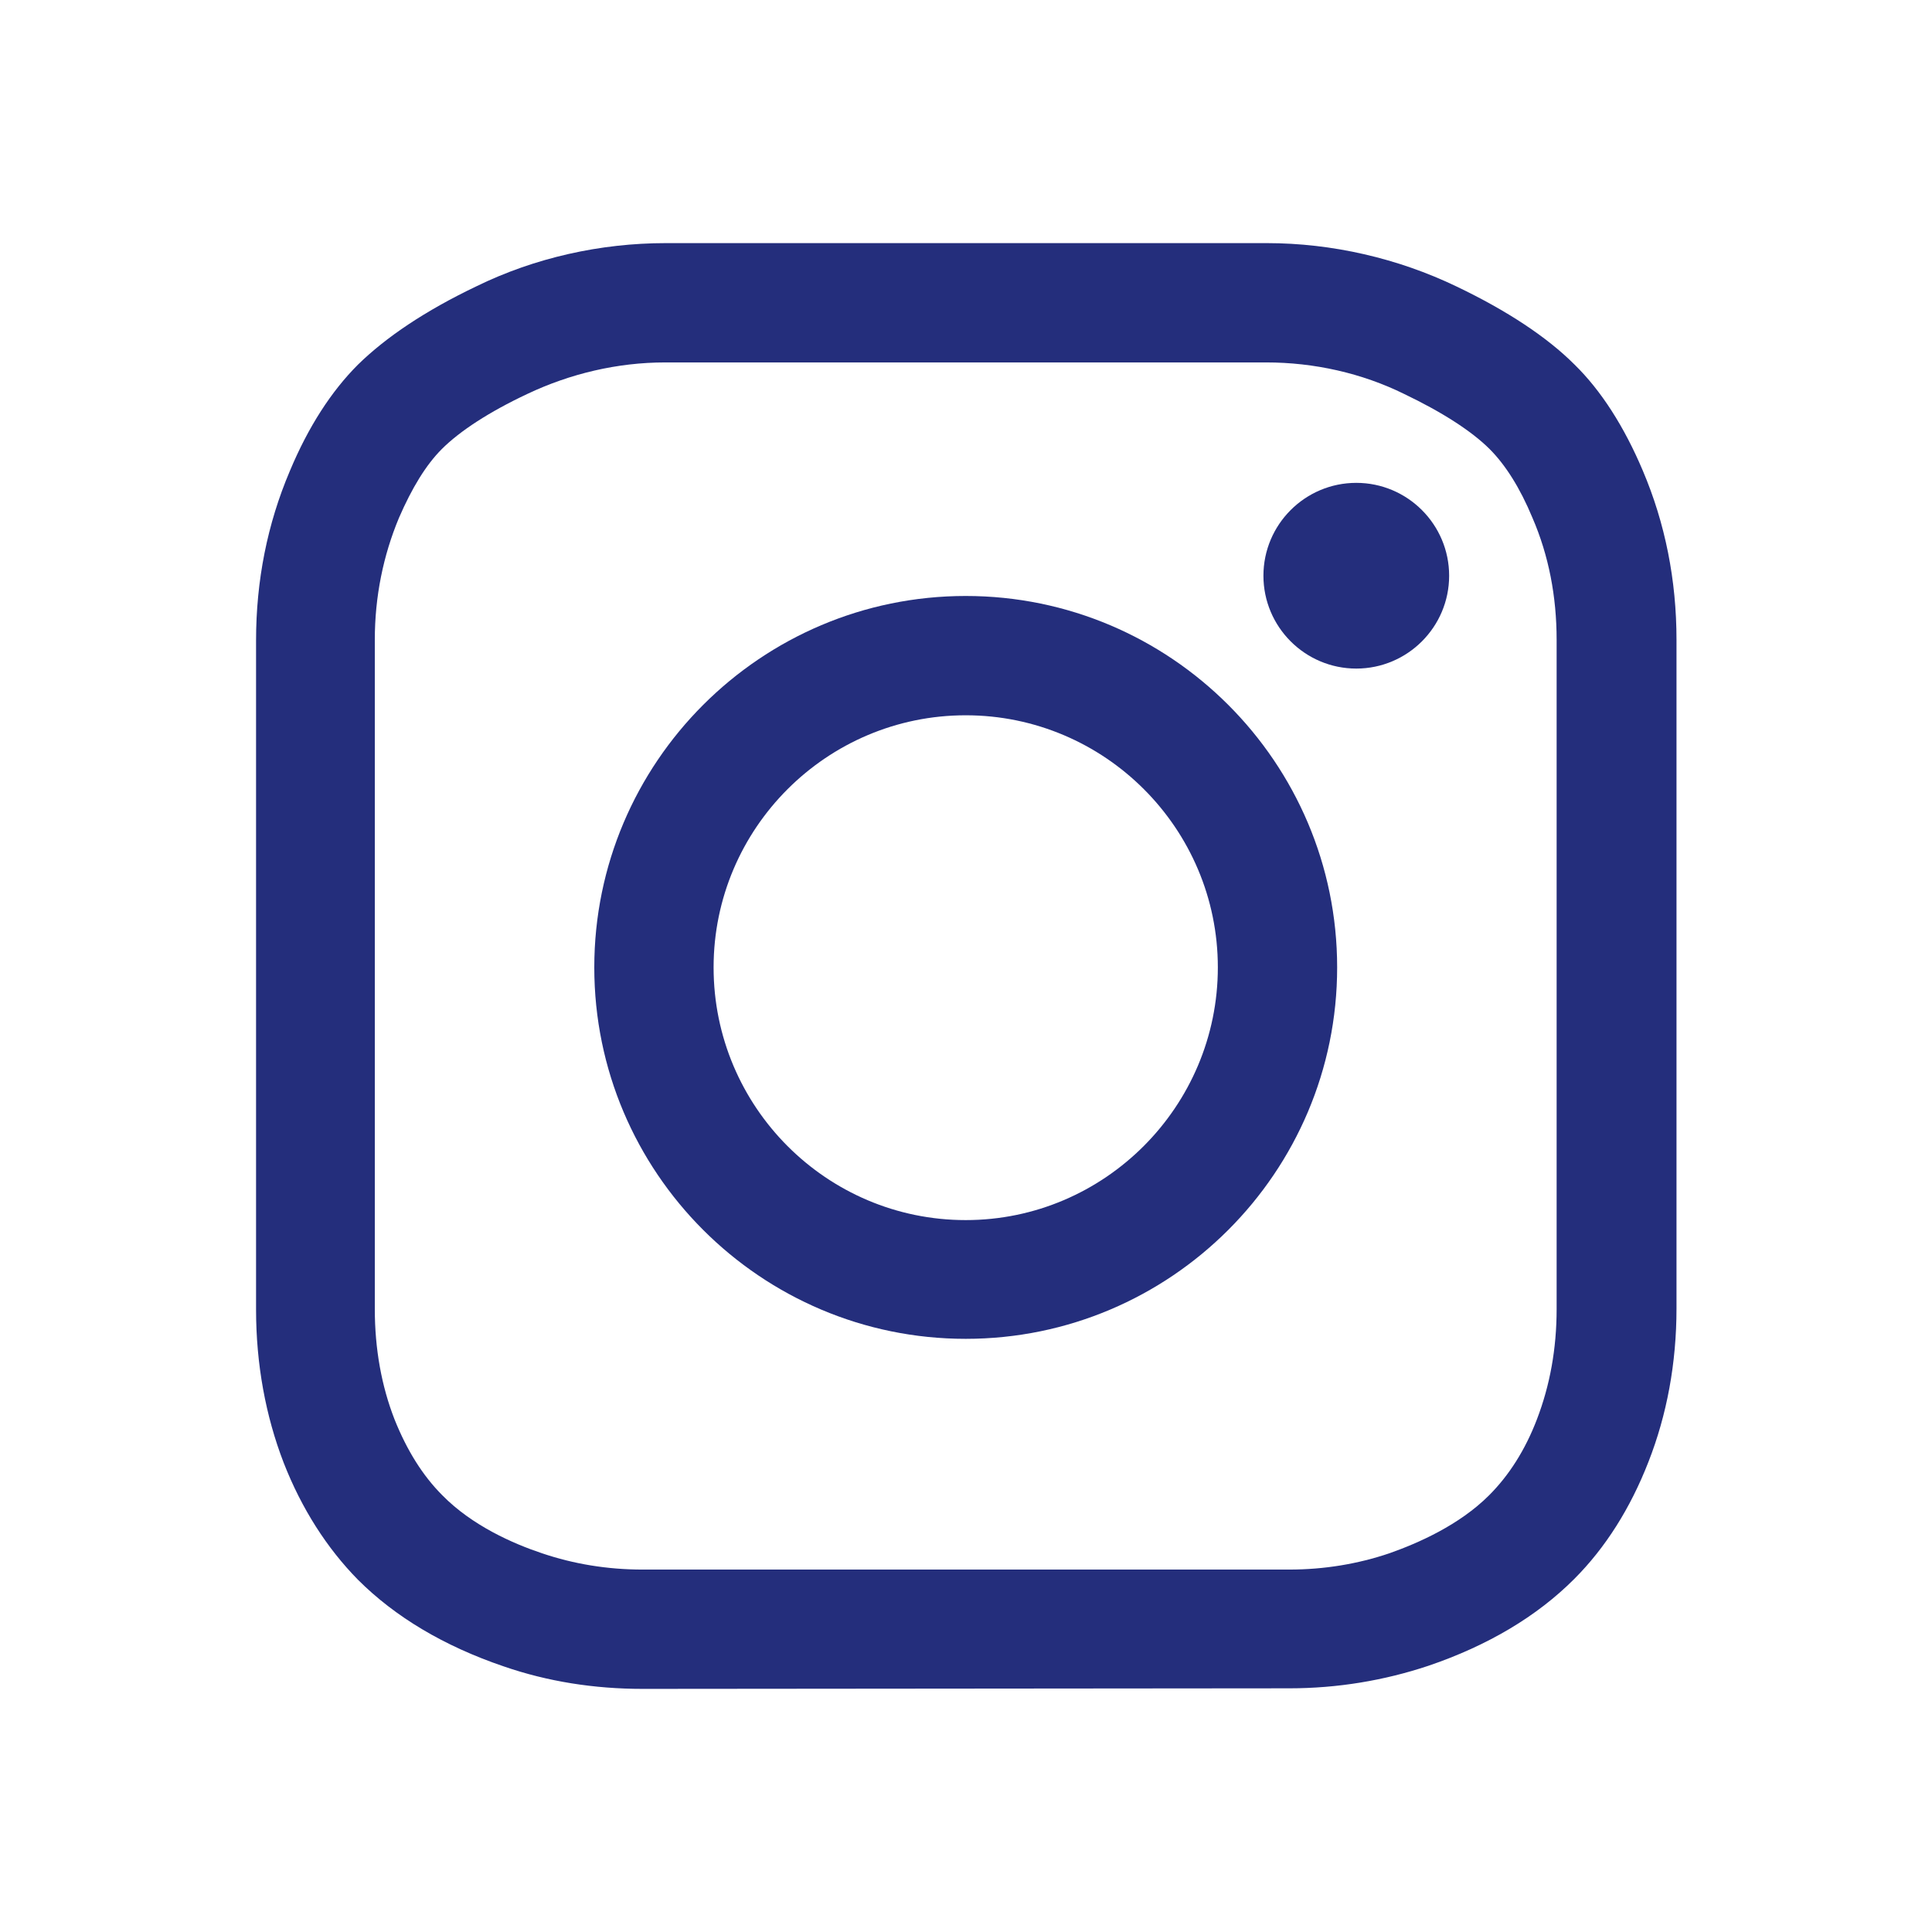
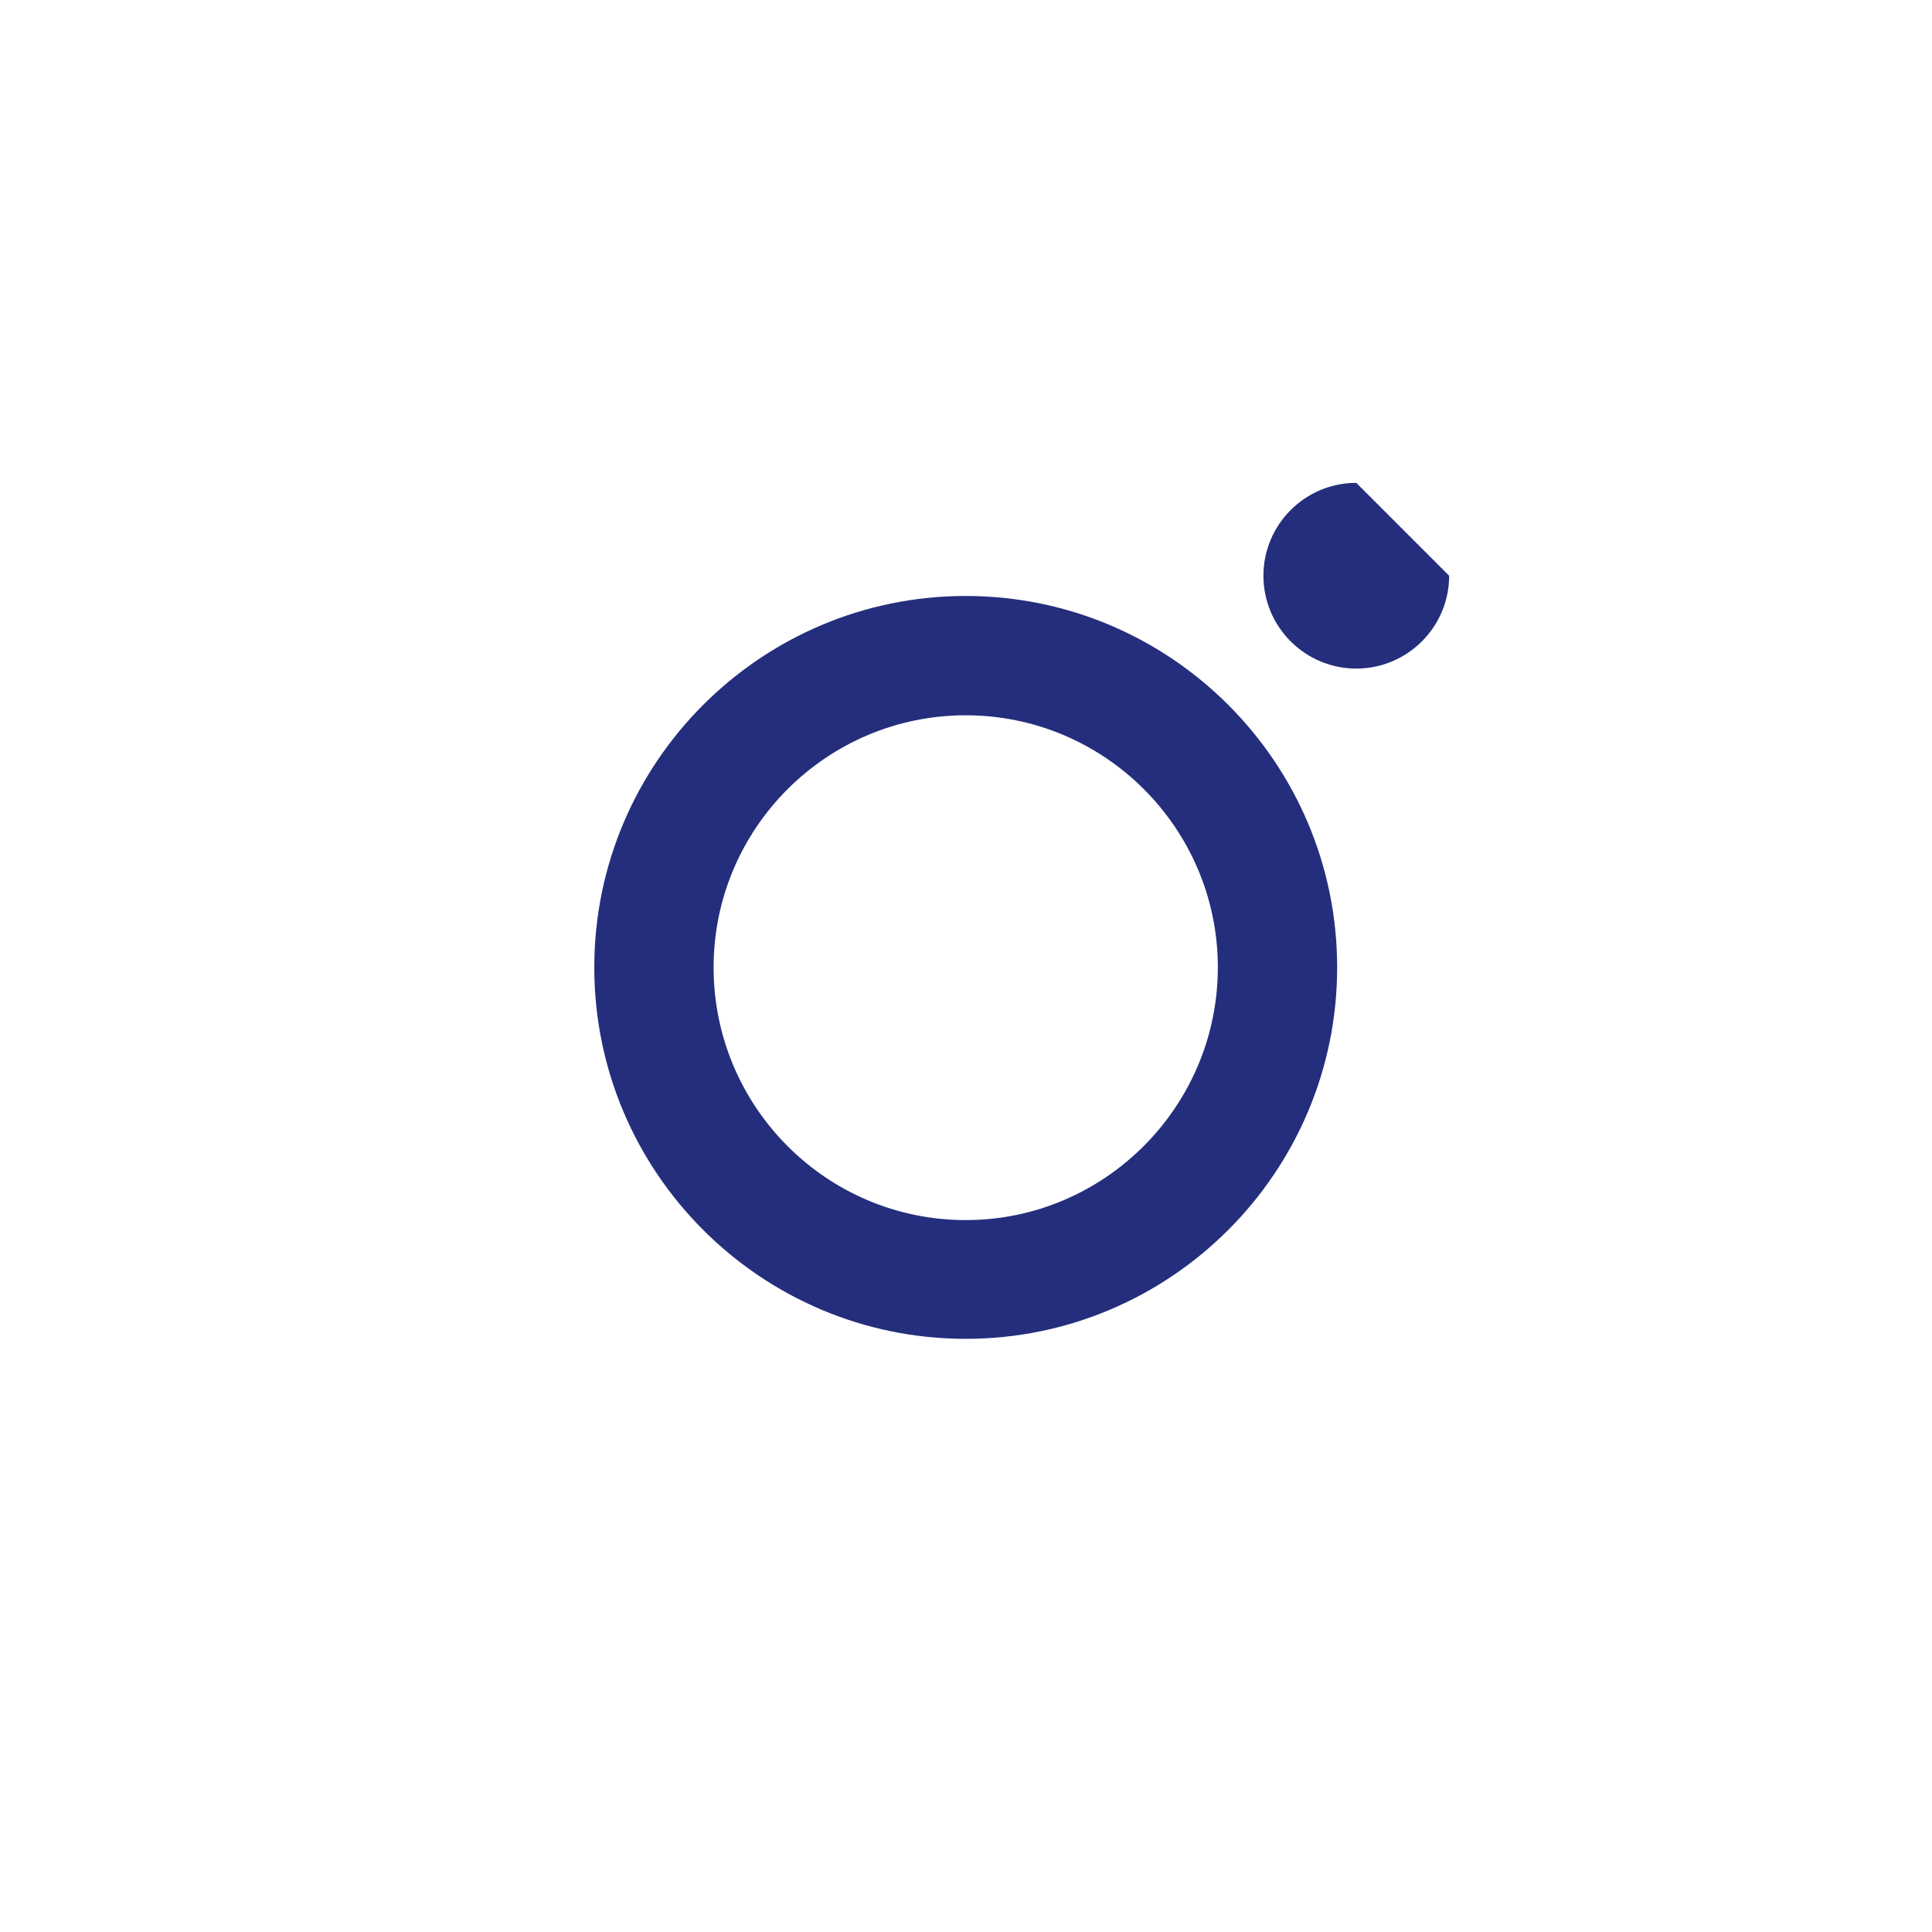
<svg xmlns="http://www.w3.org/2000/svg" version="1.1" id="Livello_1" x="0px" y="0px" viewBox="0 0 343.3 343.3" style="enable-background:new 0 0 343.3 343.3;" xml:space="preserve">
  <style type="text/css">
	.st0{fill:#242E7C;}
</style>
  <g>
-     <path class="st0" d="M225,64.4c8.5,0,17,1.9,24.5,5.6c6.7,3.2,12,6.6,15.2,9.8c2.8,2.8,5.4,6.9,7.6,12.2c2.9,6.7,4.3,14,4.3,21.7   v118.9c0,7.1-1.2,13.6-3.5,19.6c-2.1,5.5-5,10-8.5,13.5c-5.3,5.3-12.6,8.5-17.7,10.3c-5.6,1.9-11.6,2.9-17.8,2.9H114.2   c-6.3,0-12.3-1-17.9-2.9c-5.1-1.7-12.4-4.9-17.7-10.3c-3.5-3.5-6.3-8-8.5-13.5c-2.3-5.9-3.5-12.5-3.5-19.6V113.7   c0-7.7,1.5-15,4.3-21.7c2.3-5.3,4.8-9.4,7.6-12.2c3.2-3.2,8.4-6.6,15.2-9.8c7.6-3.6,16-5.6,24.5-5.6L225,64.4L225,64.4z M229.1,300   c8.6,0,16.9-1.4,24.7-4c10.6-3.6,19.3-8.8,25.9-15.4c5.6-5.6,10-12.6,13.2-20.8c3.3-8.4,5-17.6,5-27.3V113.7c0-10.6-2-20.7-6-30.1   c-3.3-7.8-7.4-14.2-12.1-18.8c-4.9-4.9-12-9.6-21-13.9c-10.4-5-22.1-7.7-33.7-7.7H118.3c-11.6,0-23.3,2.6-33.7,7.7   c-9,4.3-16,9-21,13.9c-4.7,4.7-8.8,11-12.1,18.9c-4,9.4-6,19.5-6,30.1v118.9c0,9.7,1.7,18.9,4.9,27.2c3.2,8.2,7.7,15.2,13.2,20.8   c6.6,6.6,15.3,11.8,25.9,15.4c7.8,2.7,16.1,4,24.7,4L229.1,300" />
-     <path class="st0" d="M257.5,102.3c0,9.1-7.4,16.5-16.5,16.5s-16.5-7.4-16.5-16.5c0-9.1,7.4-16.5,16.5-16.5   C250.1,85.8,257.5,93.2,257.5,102.3" />
+     <path class="st0" d="M257.5,102.3c0,9.1-7.4,16.5-16.5,16.5s-16.5-7.4-16.5-16.5c0-9.1,7.4-16.5,16.5-16.5   " />
    <path class="st0" d="M171.6,127.1c24.7,0,44.8,20.1,44.8,44.8c0,24.7-20.1,44.9-44.8,44.9s-44.8-20.1-44.8-44.9   C126.8,147.2,146.9,127.1,171.6,127.1 M171.6,237.9c36.4,0,66-29.6,66-66c0-36.4-29.6-66-66-66c-36.4,0-66,29.6-66,66   C105.6,208.3,135.2,237.9,171.6,237.9" />
  </g>
</svg>